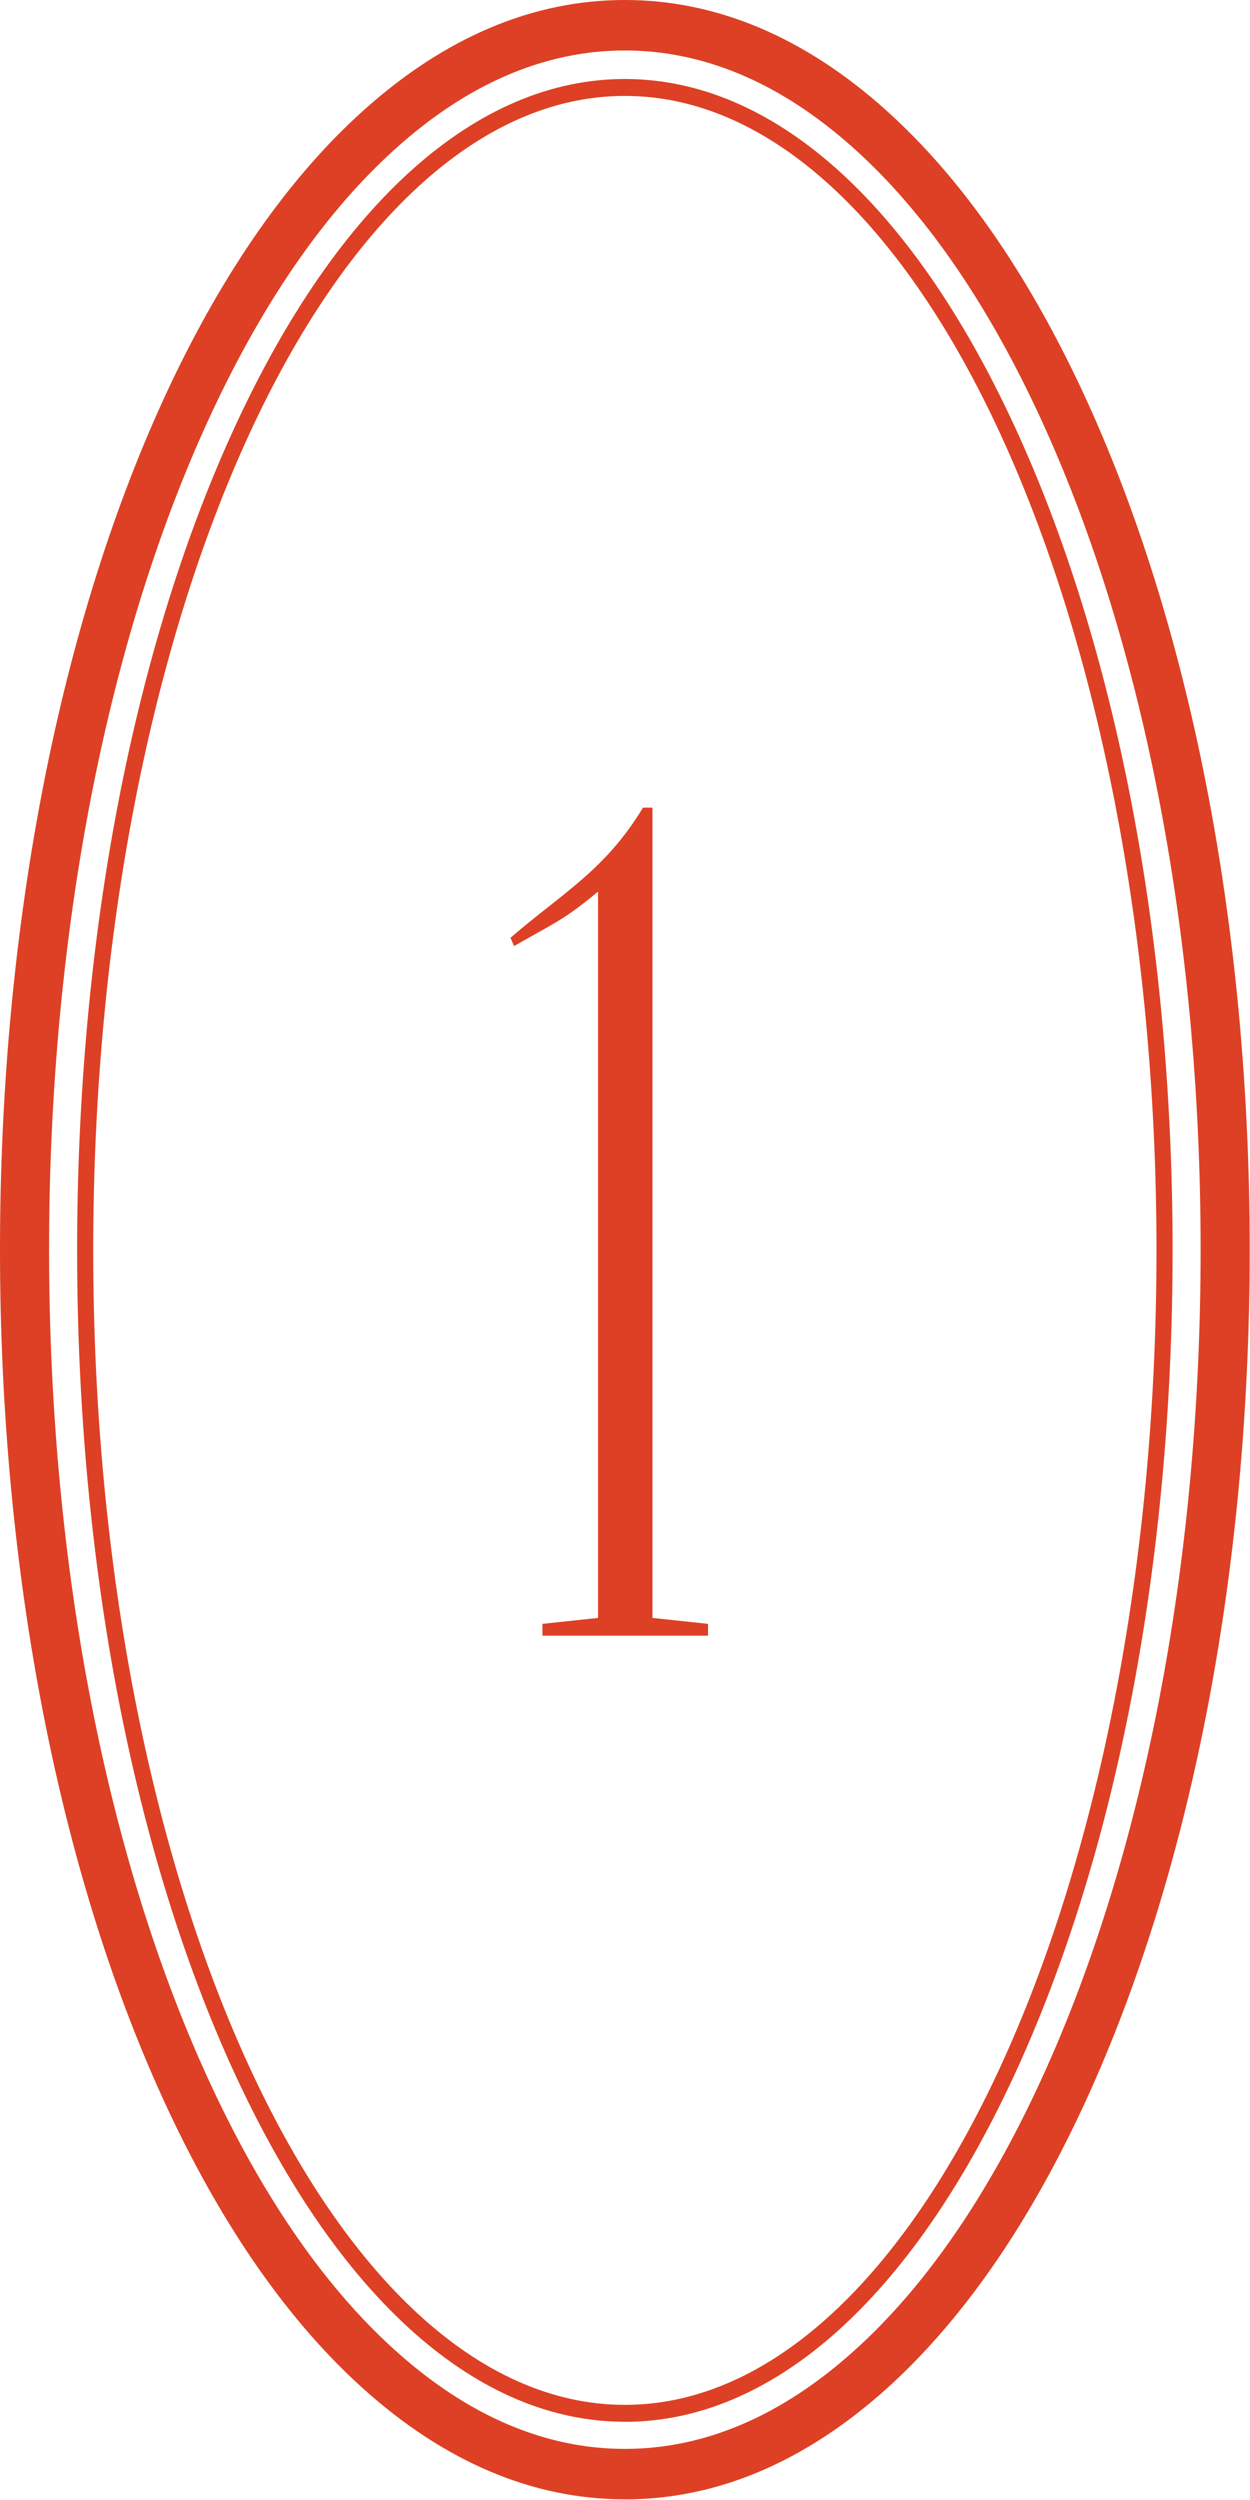
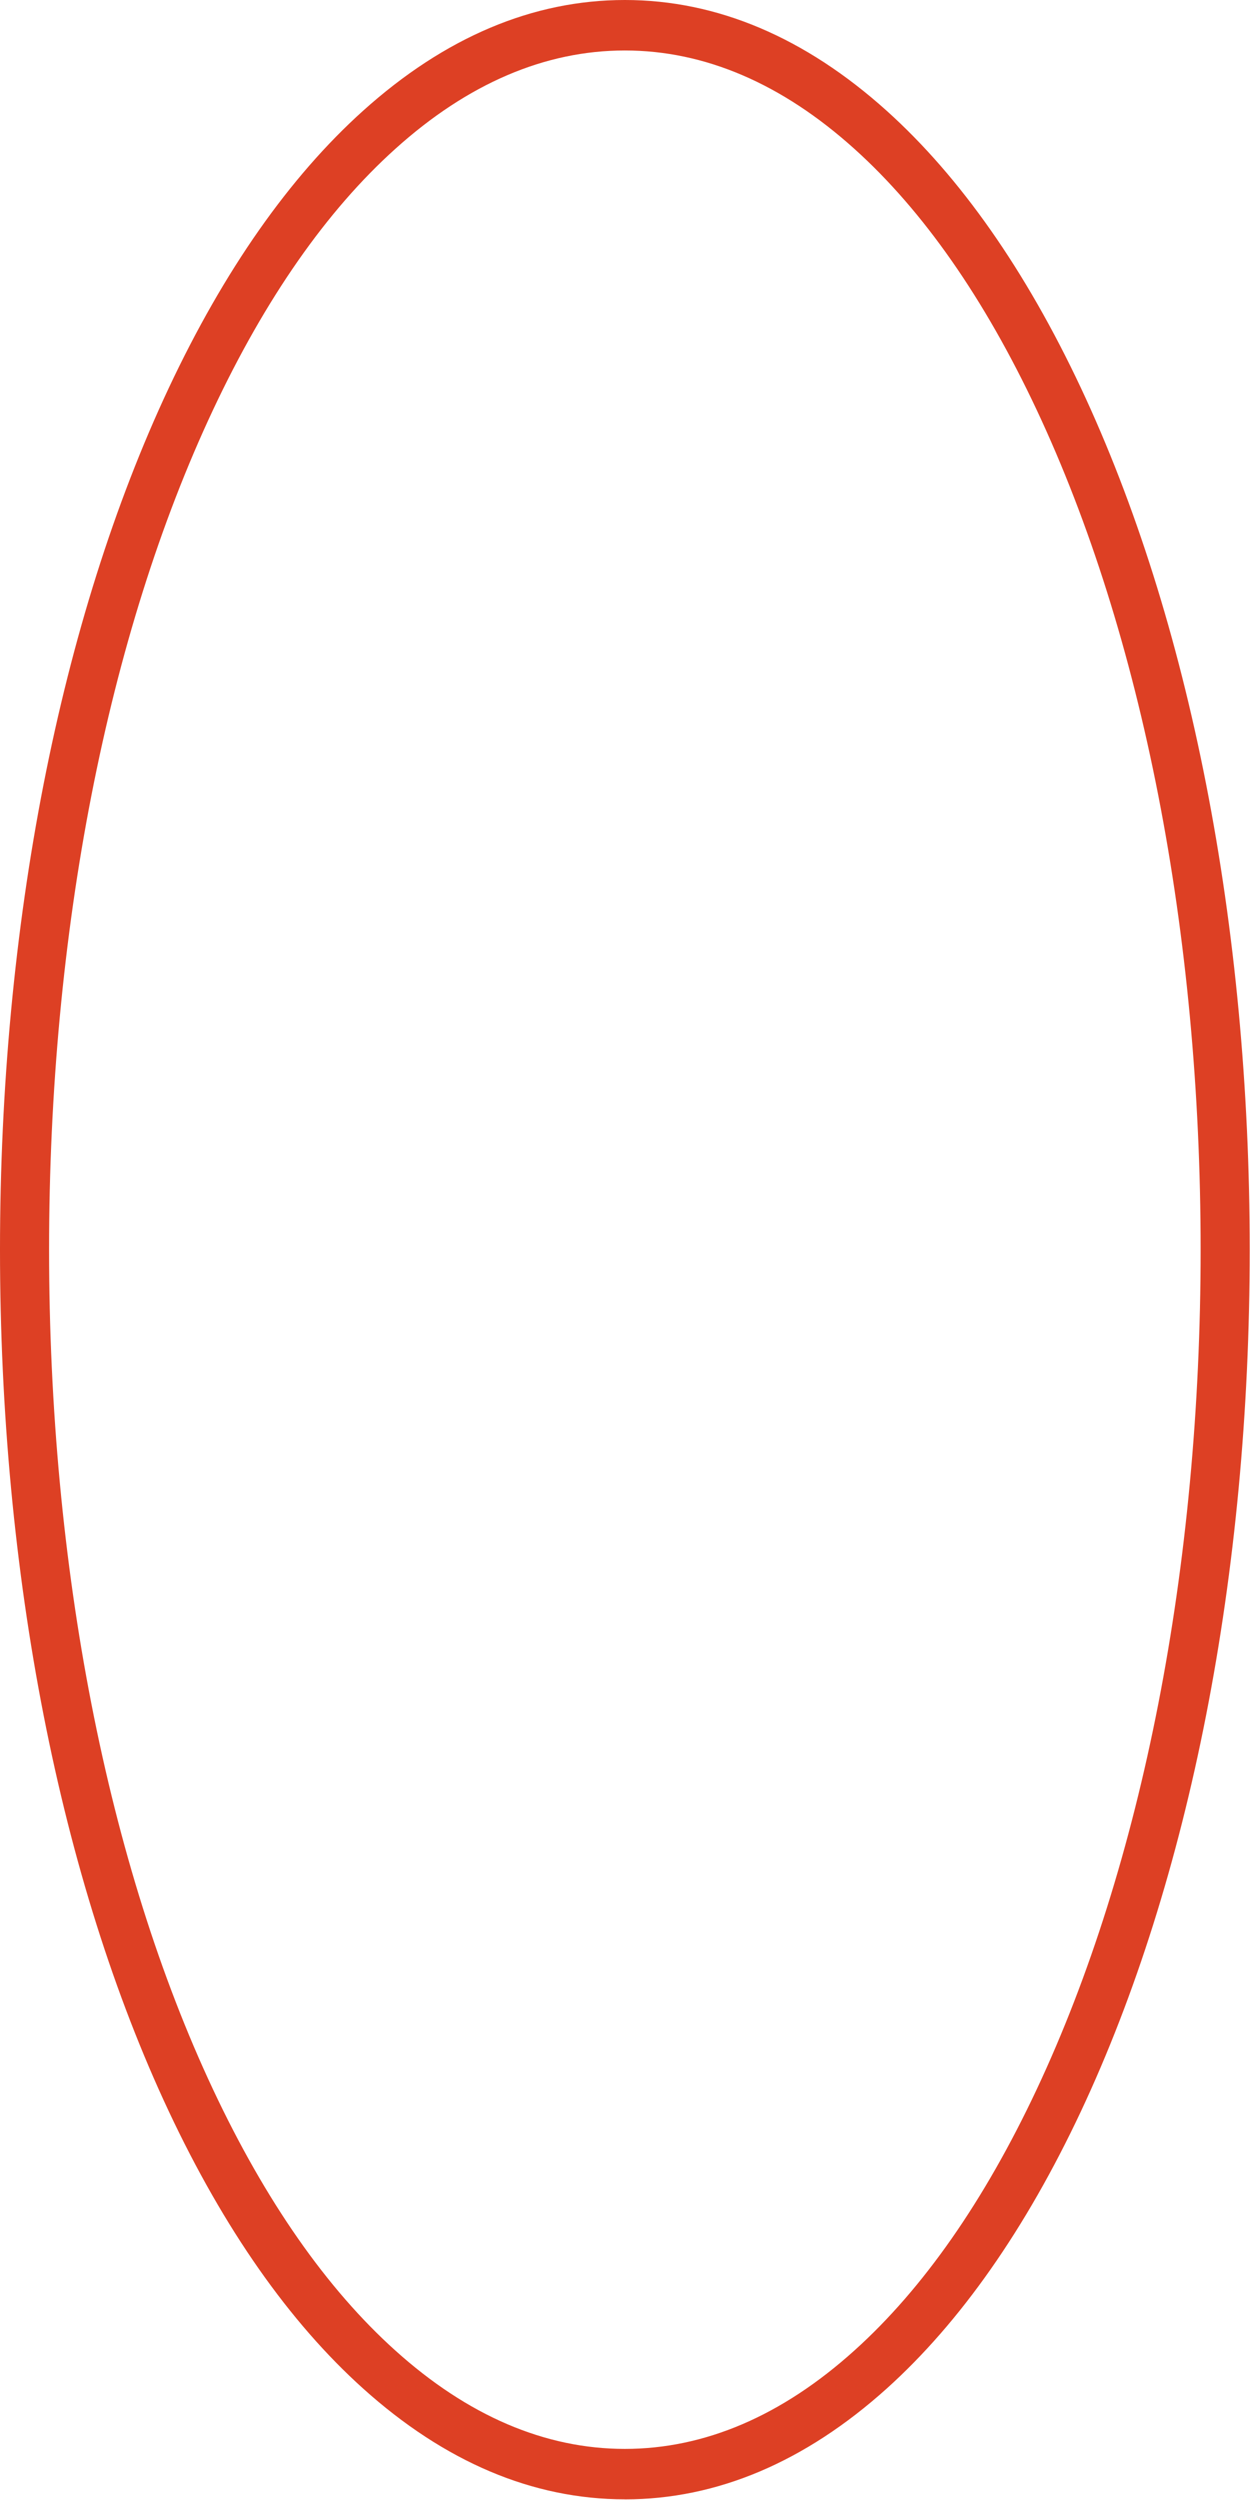
<svg xmlns="http://www.w3.org/2000/svg" width="26" height="52" viewBox="0 0 26 52" fill="none">
-   <path d="M10.618 19.506C11.701 18.571 12.586 18.103 13.374 16.799H13.571V17.168V33.653L14.727 33.776V34.022H11.283V33.776L12.439 33.653V18.546C11.725 19.137 11.553 19.186 10.692 19.678L10.618 19.506Z" fill="#DD4024" />
-   <path d="M12.997 51.986C11.082 51.986 9.249 51.209 7.55 49.679C6.019 48.301 4.661 46.363 3.511 43.916C1.247 39.096 0 32.73 0 25.993C0 19.256 1.247 12.89 3.511 8.069C4.661 5.623 6.019 3.684 7.55 2.306C9.249 0.776 11.082 0 12.997 0C14.912 0 16.745 0.776 18.445 2.306C19.975 3.684 21.333 5.623 22.483 8.069C24.747 12.89 25.994 19.255 25.994 25.993C25.994 32.732 24.747 39.097 22.483 43.917C21.333 46.364 19.975 48.302 18.445 49.681C16.745 51.21 14.912 51.987 12.997 51.987V51.986ZM12.997 1.05C11.336 1.05 9.729 1.738 8.222 3.097C6.795 4.381 5.52 6.208 4.431 8.526C2.232 13.207 1.021 19.41 1.021 25.993C1.021 32.577 2.232 38.779 4.431 43.46C5.52 45.778 6.795 47.606 8.222 48.89C9.729 50.248 11.336 50.937 12.997 50.937C14.658 50.937 16.265 50.249 17.772 48.89C19.199 47.606 20.474 45.778 21.563 43.46C23.762 38.779 24.973 32.577 24.973 25.993C24.973 19.41 23.762 13.207 21.563 8.526C20.474 6.208 19.199 4.381 17.772 3.097C16.265 1.739 14.658 1.05 12.997 1.05Z" fill="#DD4024" />
-   <path d="M12.997 50.373C9.931 50.373 7.059 47.822 4.909 43.189C2.778 38.596 1.604 32.495 1.604 26.008C1.604 19.52 2.778 13.419 4.909 8.826C7.057 4.194 9.93 1.643 12.997 1.643C16.064 1.643 18.936 4.194 21.085 8.827C23.216 13.42 24.39 19.521 24.39 26.009C24.39 32.496 23.216 38.597 21.085 43.19C18.936 47.823 16.063 50.374 12.997 50.374V50.373ZM12.997 1.995C6.9 1.995 1.939 12.768 1.939 26.009C1.939 39.249 6.9 50.021 12.997 50.021C19.094 50.021 24.055 39.248 24.055 26.009C24.055 12.769 19.094 1.995 12.997 1.995Z" fill="#DD4024" />
+   <path d="M12.997 51.986C11.082 51.986 9.249 51.209 7.55 49.679C6.019 48.301 4.661 46.363 3.511 43.916C1.247 39.096 0 32.73 0 25.993C0 19.256 1.247 12.89 3.511 8.069C4.661 5.623 6.019 3.684 7.55 2.306C9.249 0.776 11.082 0 12.997 0C14.912 0 16.745 0.776 18.445 2.306C19.975 3.684 21.333 5.623 22.483 8.069C24.747 12.89 25.994 19.255 25.994 25.993C25.994 32.732 24.747 39.097 22.483 43.917C21.333 46.364 19.975 48.302 18.445 49.681C16.745 51.21 14.912 51.987 12.997 51.987V51.986ZM12.997 1.05C11.336 1.05 9.729 1.738 8.222 3.097C6.795 4.381 5.52 6.208 4.431 8.526C2.232 13.207 1.021 19.41 1.021 25.993C1.021 32.577 2.232 38.779 4.431 43.46C5.52 45.778 6.795 47.606 8.222 48.89C9.729 50.248 11.336 50.937 12.997 50.937C14.658 50.937 16.265 50.249 17.772 48.89C19.199 47.606 20.474 45.778 21.563 43.46C23.762 38.779 24.973 32.577 24.973 25.993C24.973 19.41 23.762 13.207 21.563 8.526C20.474 6.208 19.199 4.381 17.772 3.097C16.265 1.739 14.658 1.05 12.997 1.05" fill="#DD4024" />
</svg>